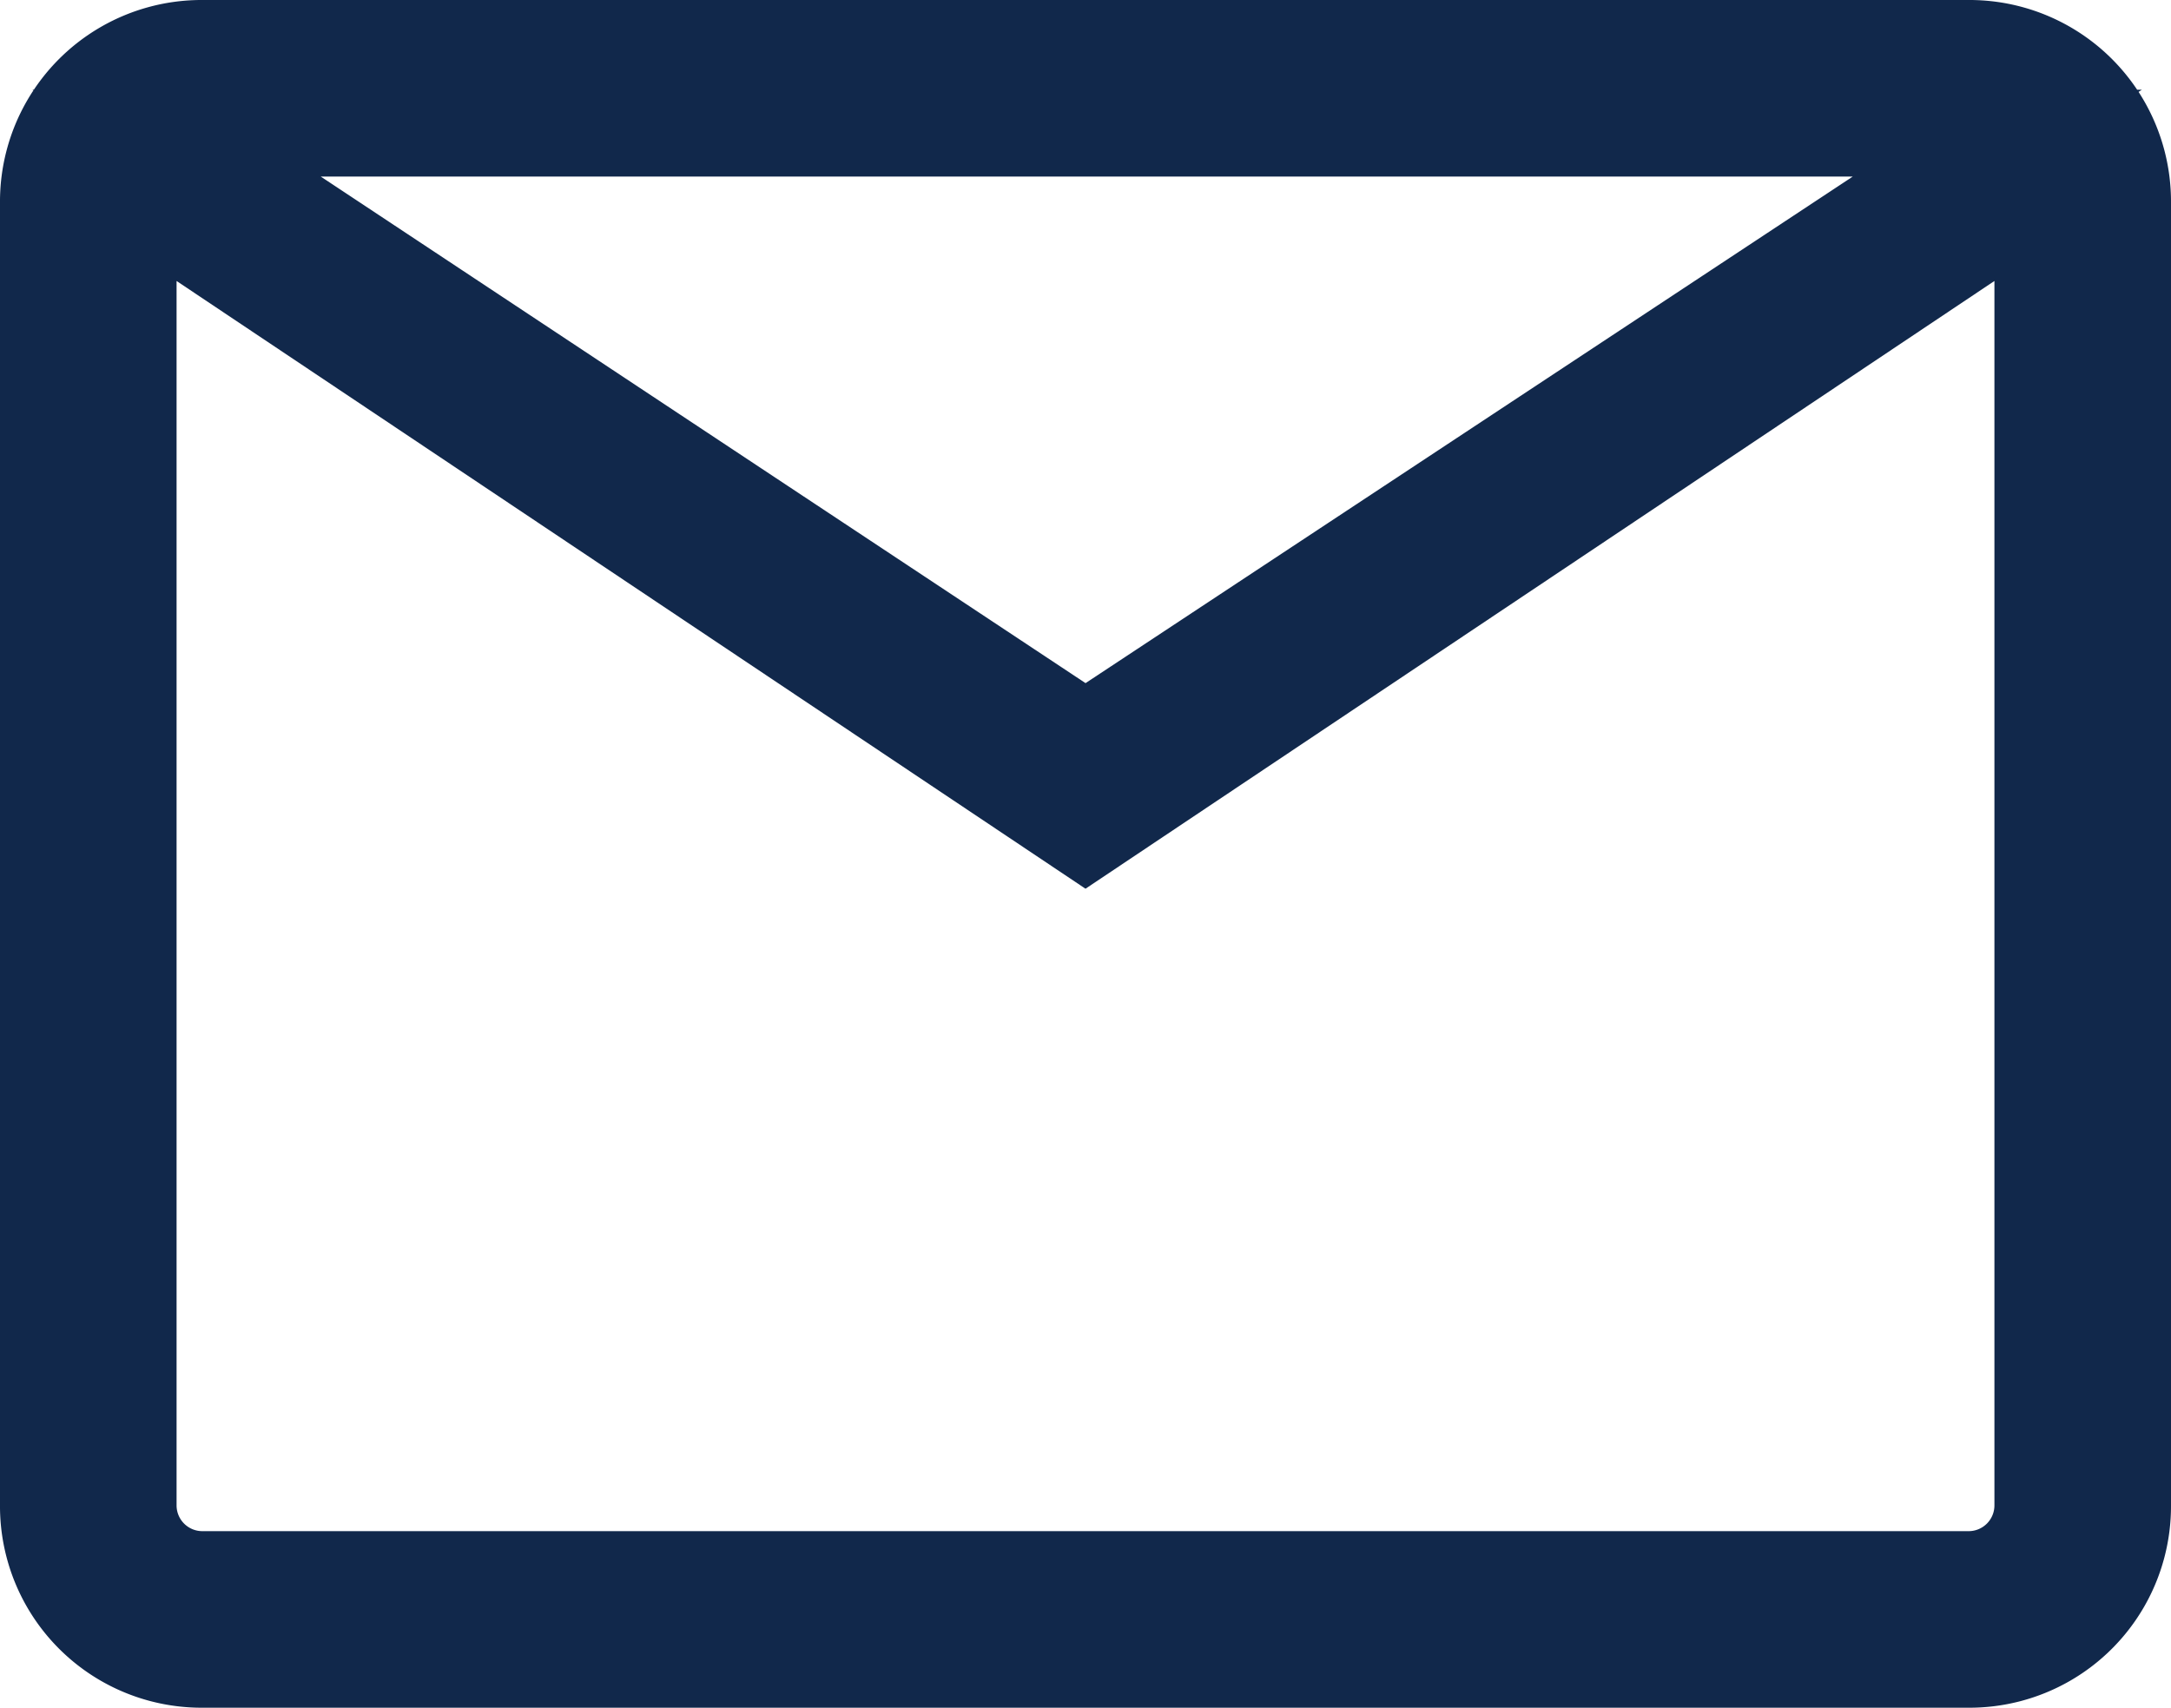
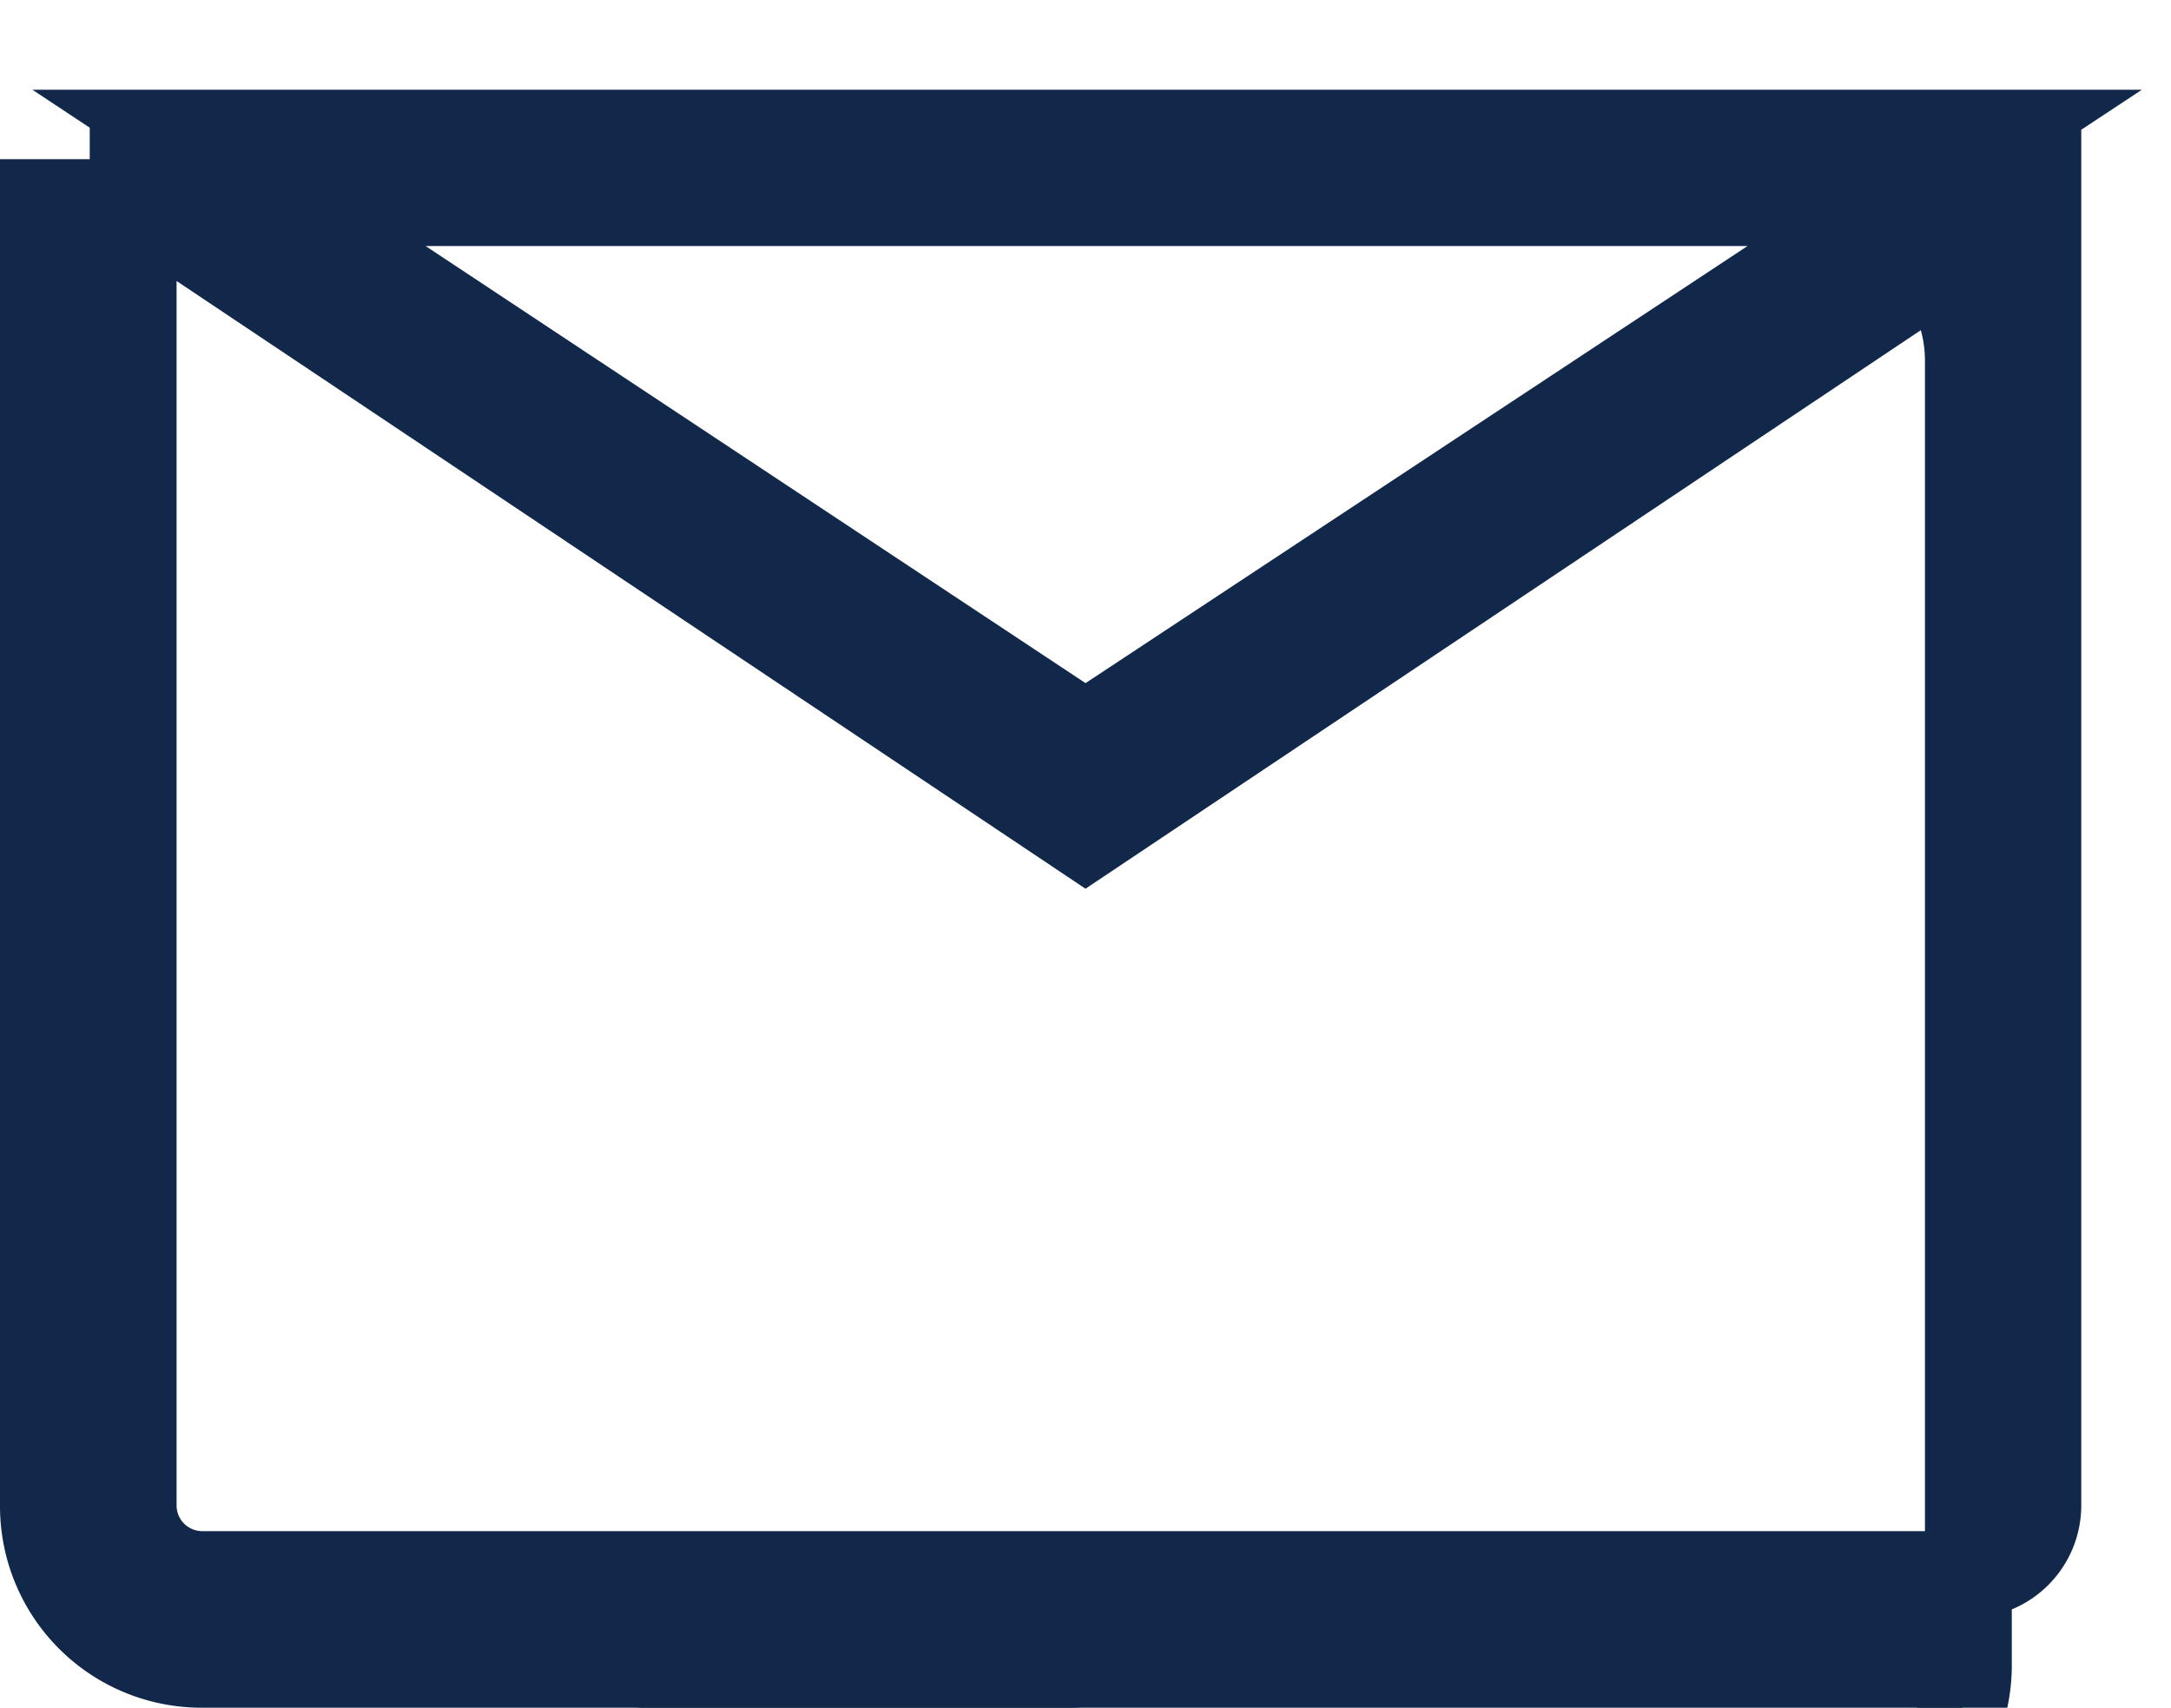
<svg xmlns="http://www.w3.org/2000/svg" width="75" height="59" viewBox="0 0 75 59">
-   <path d="M11.5 66A5.463 5.463 0 0 1 6 60.5v-45a5.463 5.463 0 0 1 5.5-5.5h61a5.463 5.463 0 0 1 5.5 5.5v45a5.463 5.463 0 0 1-5.5 5.5zM42 37.4l-32.9-22v45.1a2.39 2.39 0 0 0 2.4 2.4h61a2.39 2.39 0 0 0 2.4-2.4V15.4zm0-3.5 31.5-20.8H10.6zM9.1 15.4v45.1a2.39 2.39 0 0 0 2.4 2.4H9.1V15.4z" transform="translate(-4.5 -8.5)" style="fill:#11284b;stroke:#11284b;stroke-width:3px" />
+   <path d="M11.5 66A5.463 5.463 0 0 1 6 60.5v-45h61a5.463 5.463 0 0 1 5.5 5.5v45a5.463 5.463 0 0 1-5.5 5.5zM42 37.4l-32.9-22v45.1a2.39 2.39 0 0 0 2.4 2.4h61a2.39 2.39 0 0 0 2.4-2.4V15.4zm0-3.5 31.5-20.8H10.6zM9.1 15.4v45.1a2.39 2.39 0 0 0 2.4 2.4H9.1V15.4z" transform="translate(-4.5 -8.5)" style="fill:#11284b;stroke:#11284b;stroke-width:3px" />
</svg>